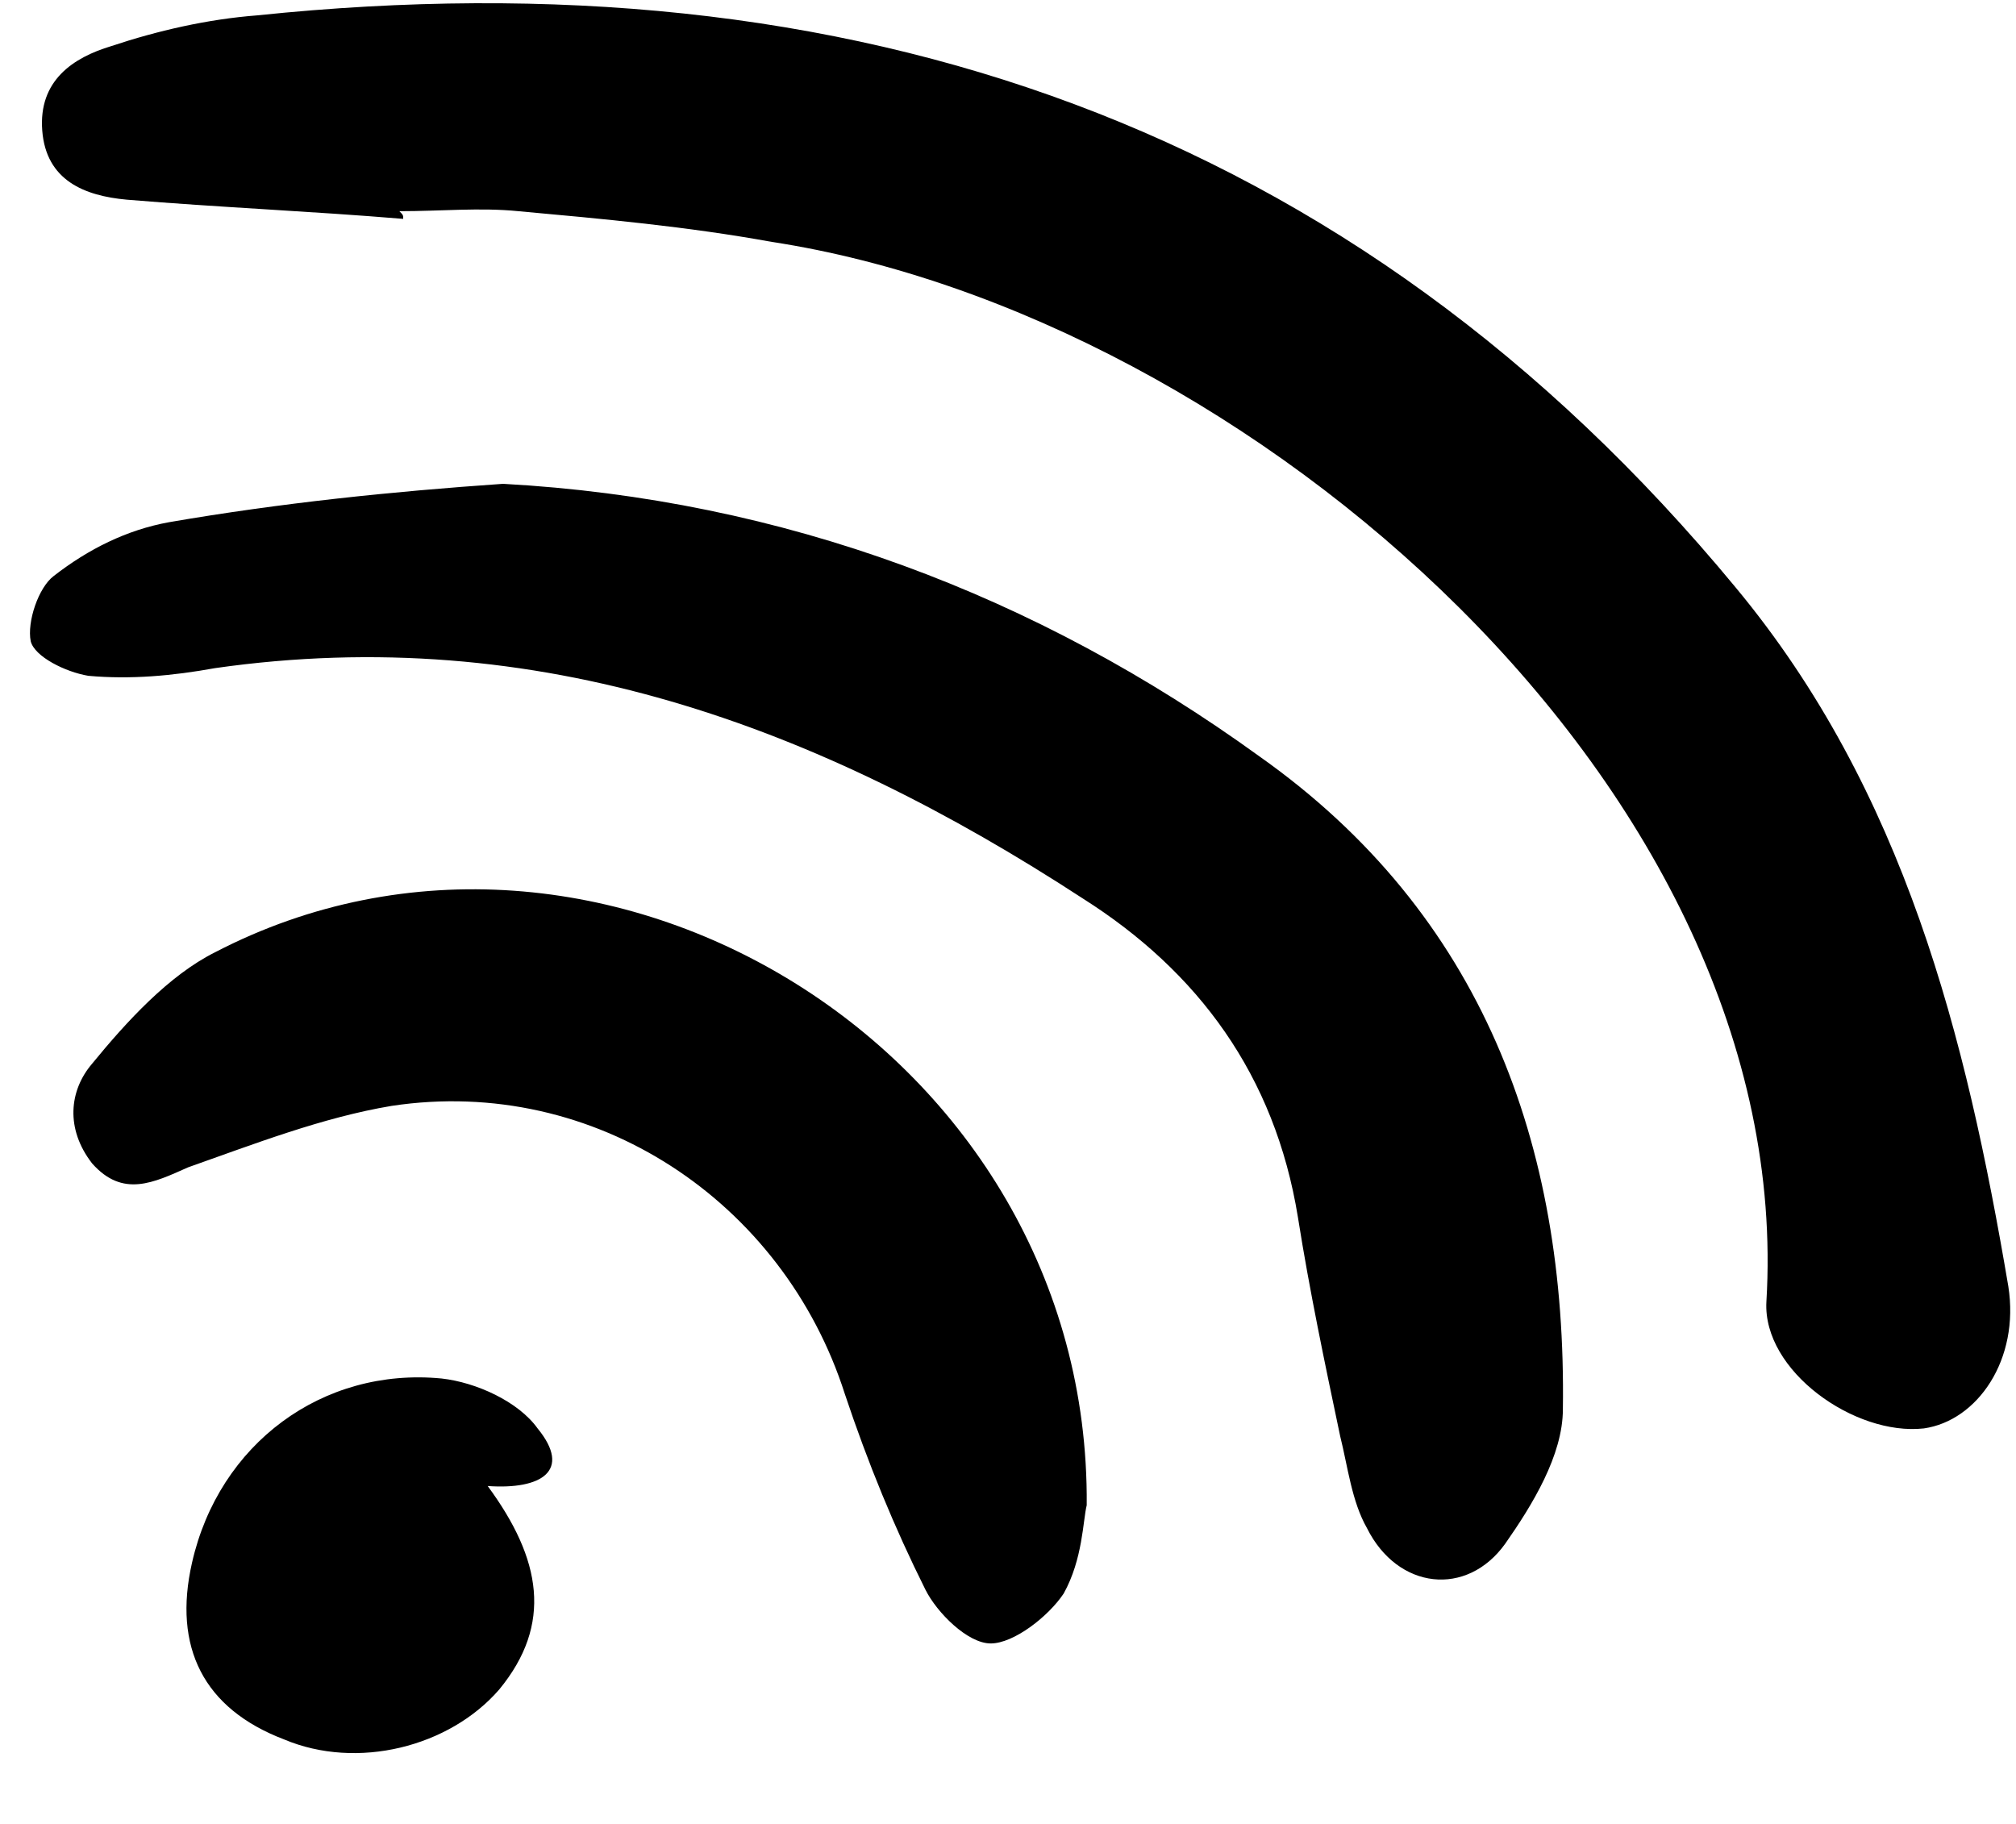
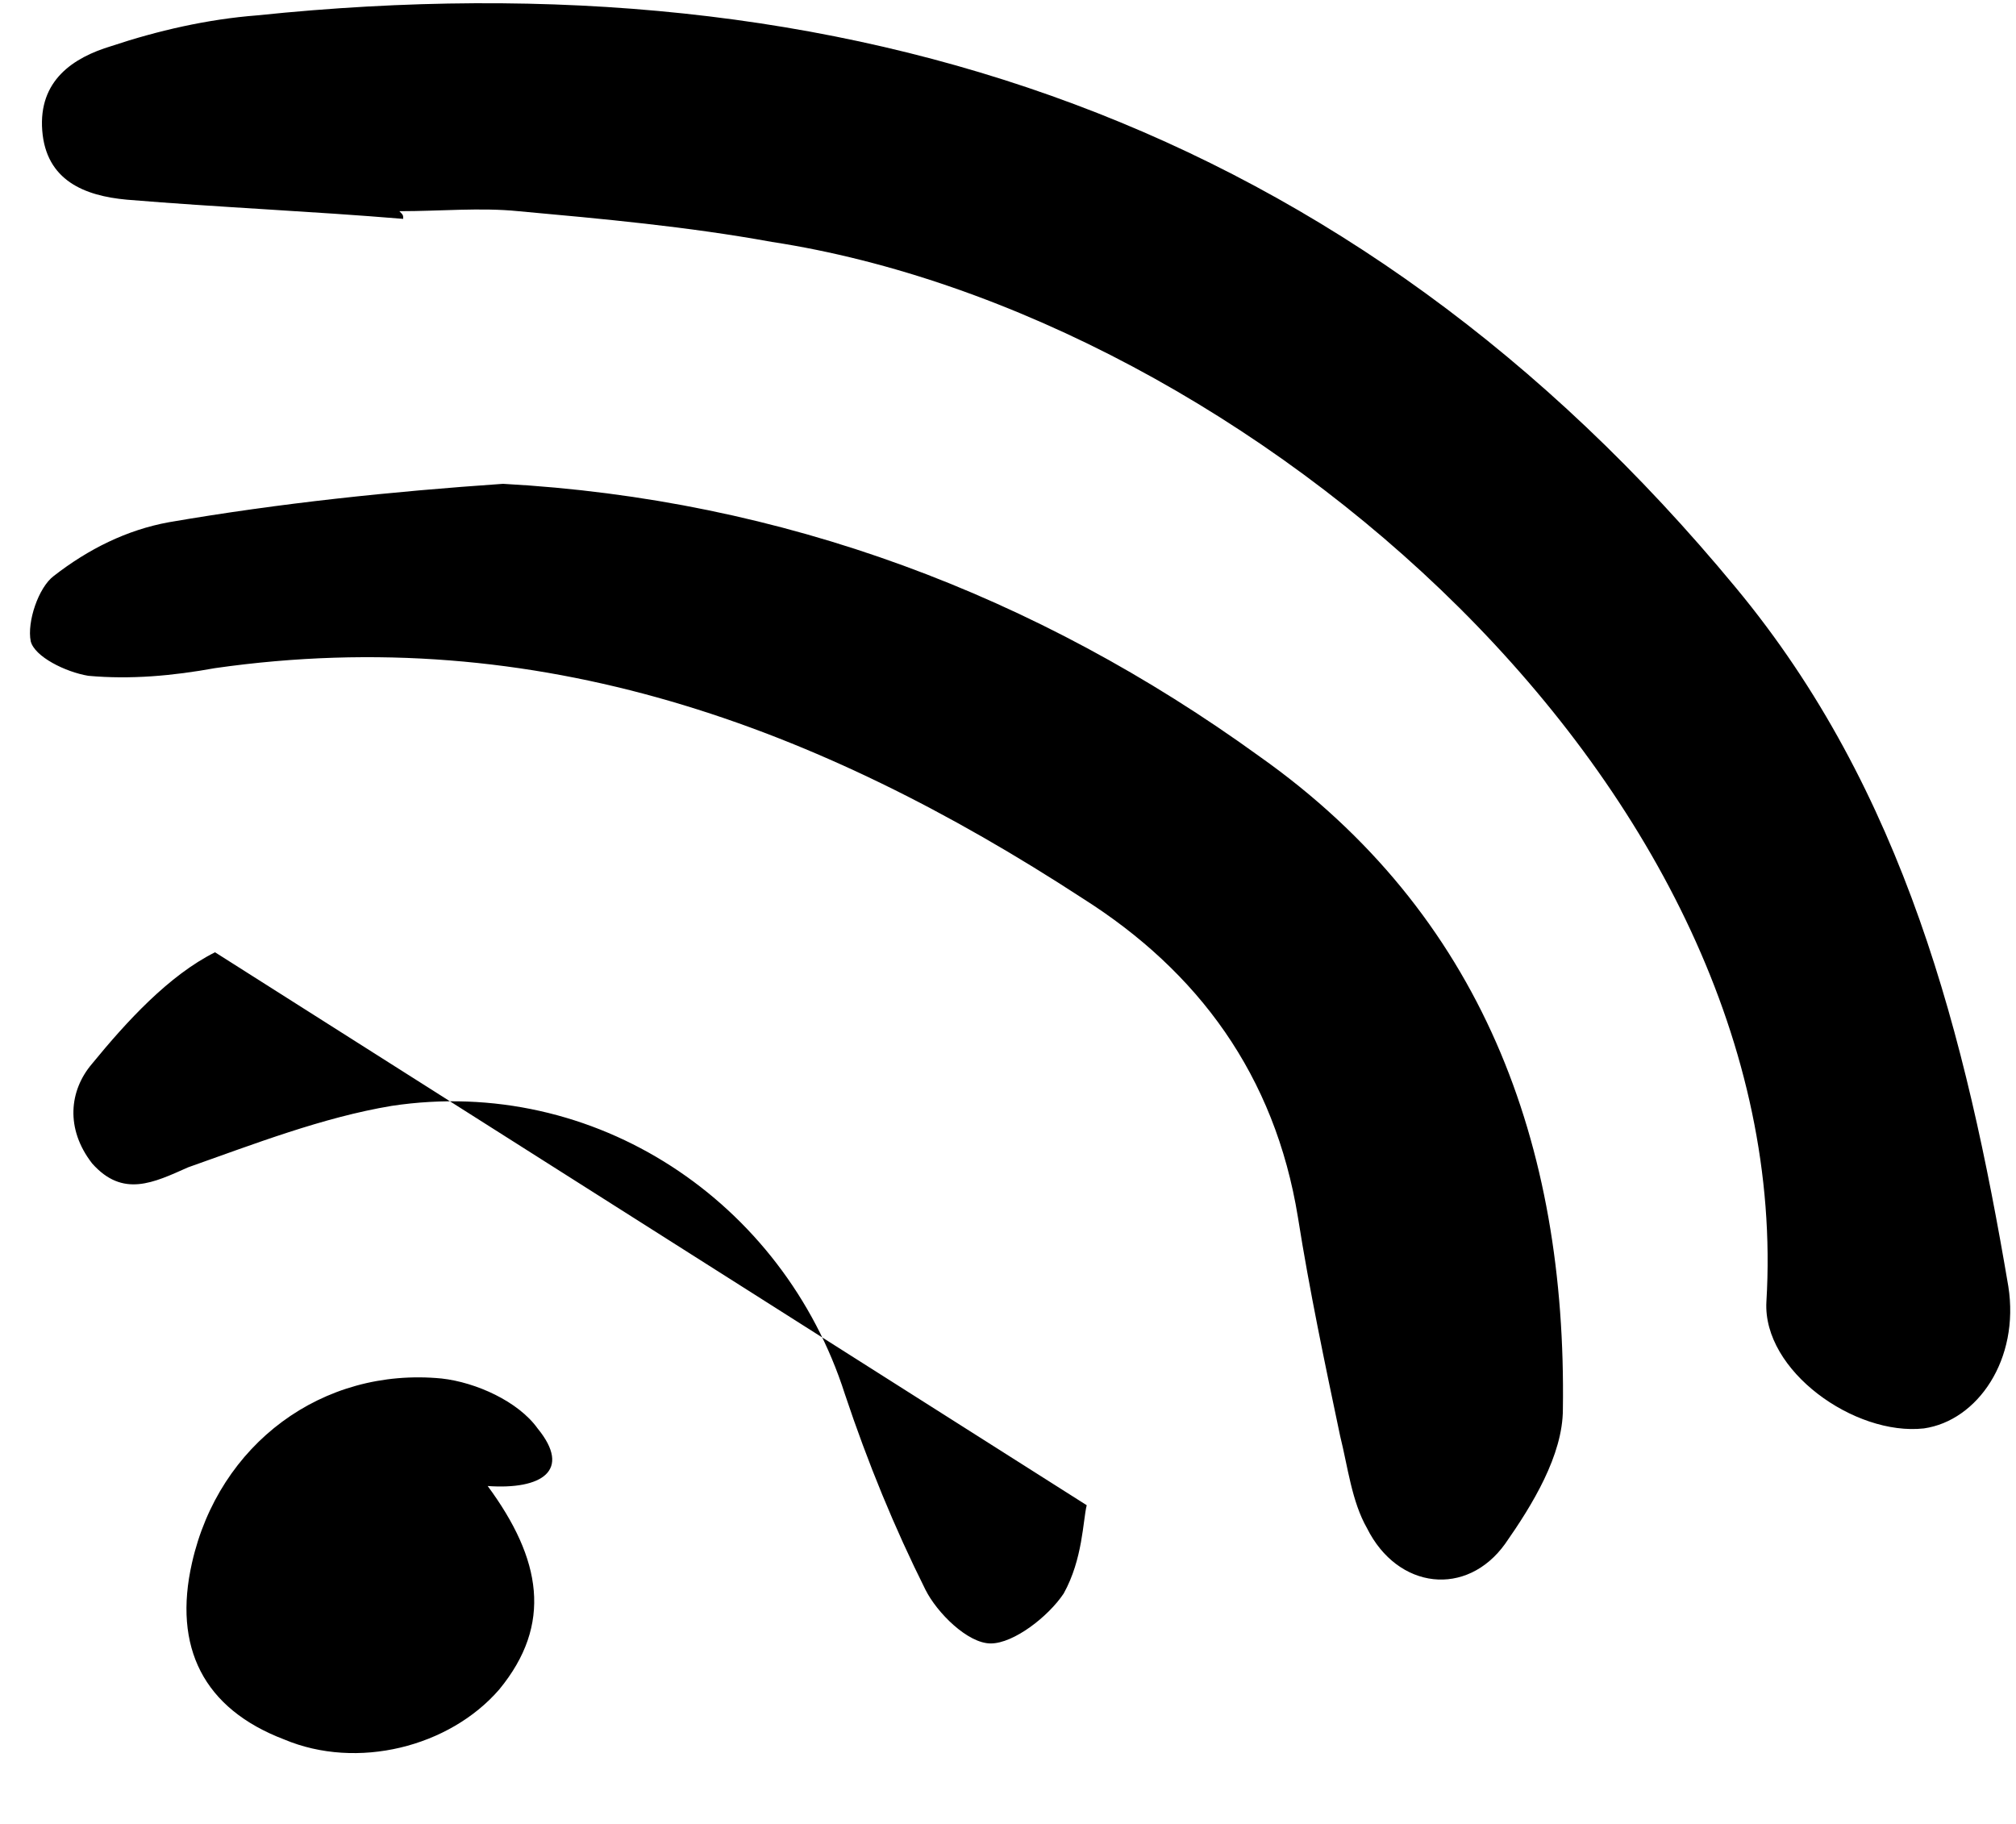
<svg xmlns="http://www.w3.org/2000/svg" width="21" height="19" viewBox="0 0 21 19" fill="none">
-   <path d="M4.2 2.28C3.24 2.2 2.28 2.16 1.32 2.08C0.88 2.04 0.48 1.88 0.44 1.36C0.4 0.84 0.76 0.6 1.16 0.48C1.64 0.32 2.16 0.2 2.68 0.16C8.84 -0.48 14.08 1.28 18.08 6.12C19.84 8.24 20.48 10.8 20.92 13.4C21.04 14.16 20.6 14.8 20.04 14.88C19.32 14.96 18.36 14.28 18.4 13.56C18.72 8.24 13 3.28 8.04 2.52C7.16 2.36 6.28 2.28 5.4 2.2C5 2.16 4.6 2.2 4.16 2.2C4.2 2.24 4.2 2.24 4.2 2.28ZM1.76 5.44C1.32 5.52 0.92 5.72 0.56 6C0.4 6.12 0.28 6.48 0.32 6.68C0.36 6.84 0.68 7 0.92 7.04C1.36 7.08 1.8 7.04 2.24 6.96C5.6 6.48 8.52 7.56 11.28 9.36C12.48 10.12 13.28 11.2 13.52 12.68C13.64 13.44 13.8 14.2 13.96 14.96C14.04 15.28 14.08 15.64 14.24 15.92C14.56 16.56 15.28 16.64 15.68 16.08C15.96 15.68 16.28 15.16 16.28 14.68C16.32 11.92 15.44 9.52 13.12 7.88C10.8 6.2 8.16 5.2 5.24 5.04C4.08 5.12 2.92 5.24 1.76 5.44ZM2.24 9.92C1.76 10.16 1.32 10.64 0.96 11.08C0.72 11.36 0.68 11.76 0.96 12.12C1.28 12.48 1.6 12.32 1.96 12.16C2.64 11.92 3.36 11.64 4.08 11.52C6.2 11.2 8.16 12.52 8.8 14.52C9.04 15.24 9.32 15.92 9.64 16.56C9.76 16.8 10.08 17.12 10.32 17.12C10.56 17.12 10.92 16.84 11.08 16.6C11.28 16.24 11.28 15.84 11.32 15.68C11.36 10.96 6.24 7.84 2.24 9.92ZM5.6 14.88C5.4 14.6 4.96 14.4 4.6 14.36C3.36 14.24 2.28 15.04 2 16.28C1.8 17.16 2.12 17.8 2.96 18.12C3.72 18.44 4.68 18.2 5.2 17.6C5.76 16.92 5.64 16.24 5.08 15.48C5.64 15.52 5.96 15.32 5.6 14.88Z" fill="black" />
+   <path d="M4.2 2.28C3.24 2.2 2.28 2.16 1.32 2.08C0.88 2.04 0.48 1.88 0.44 1.36C0.4 0.84 0.76 0.6 1.16 0.48C1.64 0.32 2.16 0.2 2.68 0.16C8.84 -0.48 14.08 1.28 18.08 6.12C19.84 8.24 20.48 10.8 20.92 13.4C21.04 14.16 20.6 14.8 20.04 14.88C19.32 14.96 18.36 14.28 18.4 13.56C18.72 8.24 13 3.28 8.04 2.52C7.16 2.36 6.28 2.28 5.4 2.2C5 2.16 4.6 2.2 4.16 2.2C4.2 2.24 4.2 2.24 4.2 2.28ZM1.76 5.44C1.32 5.52 0.92 5.72 0.56 6C0.4 6.12 0.28 6.48 0.32 6.68C0.36 6.84 0.68 7 0.92 7.04C1.36 7.08 1.8 7.04 2.24 6.96C5.6 6.48 8.52 7.56 11.28 9.36C12.48 10.12 13.28 11.2 13.52 12.68C13.64 13.44 13.8 14.2 13.96 14.96C14.04 15.28 14.08 15.64 14.24 15.92C14.56 16.56 15.28 16.64 15.68 16.08C15.96 15.68 16.28 15.16 16.28 14.68C16.32 11.92 15.44 9.52 13.12 7.88C10.8 6.2 8.16 5.2 5.24 5.04C4.08 5.12 2.92 5.24 1.76 5.44ZM2.24 9.92C1.76 10.16 1.32 10.64 0.96 11.08C0.72 11.36 0.68 11.76 0.96 12.12C1.28 12.48 1.6 12.32 1.96 12.16C2.64 11.92 3.36 11.64 4.08 11.52C6.2 11.2 8.16 12.52 8.8 14.52C9.04 15.24 9.32 15.92 9.64 16.56C9.76 16.8 10.08 17.12 10.32 17.12C10.56 17.12 10.92 16.84 11.08 16.6C11.28 16.24 11.28 15.84 11.32 15.68ZM5.6 14.88C5.4 14.6 4.96 14.4 4.6 14.36C3.36 14.24 2.28 15.04 2 16.28C1.8 17.16 2.12 17.8 2.96 18.12C3.72 18.44 4.68 18.2 5.2 17.6C5.76 16.92 5.64 16.24 5.08 15.48C5.64 15.52 5.96 15.32 5.6 14.88Z" fill="black" />
</svg>